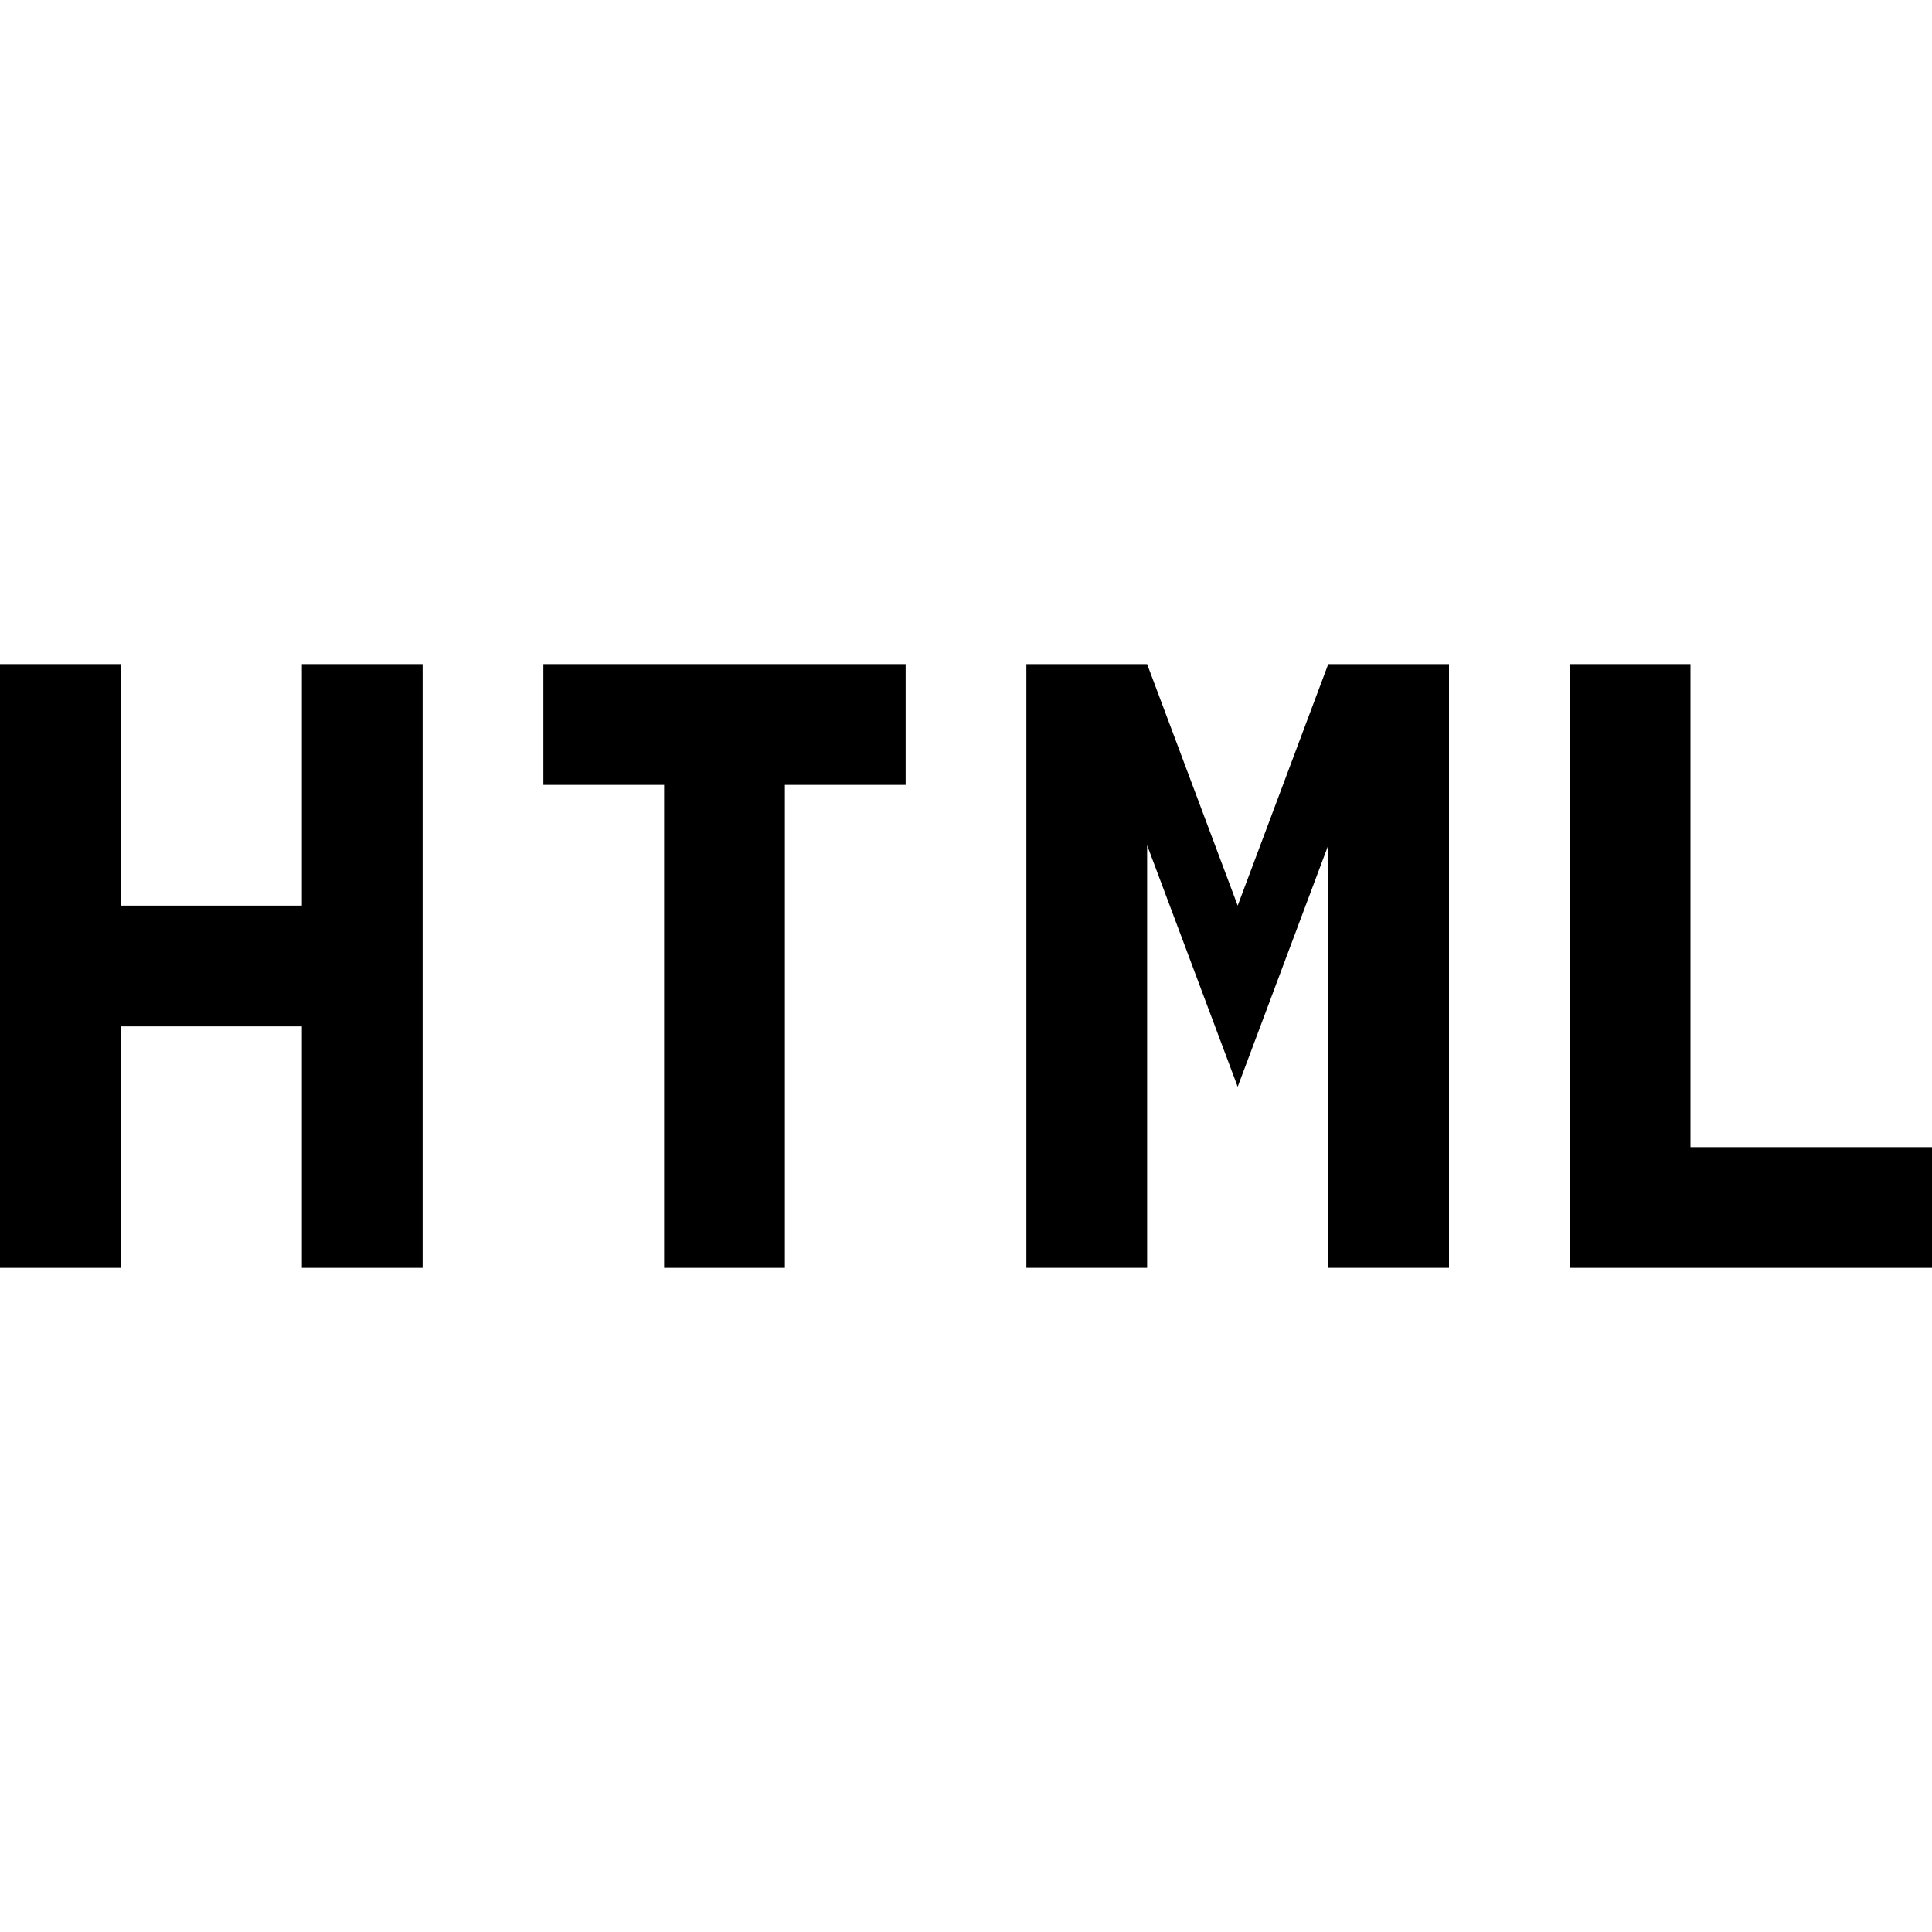
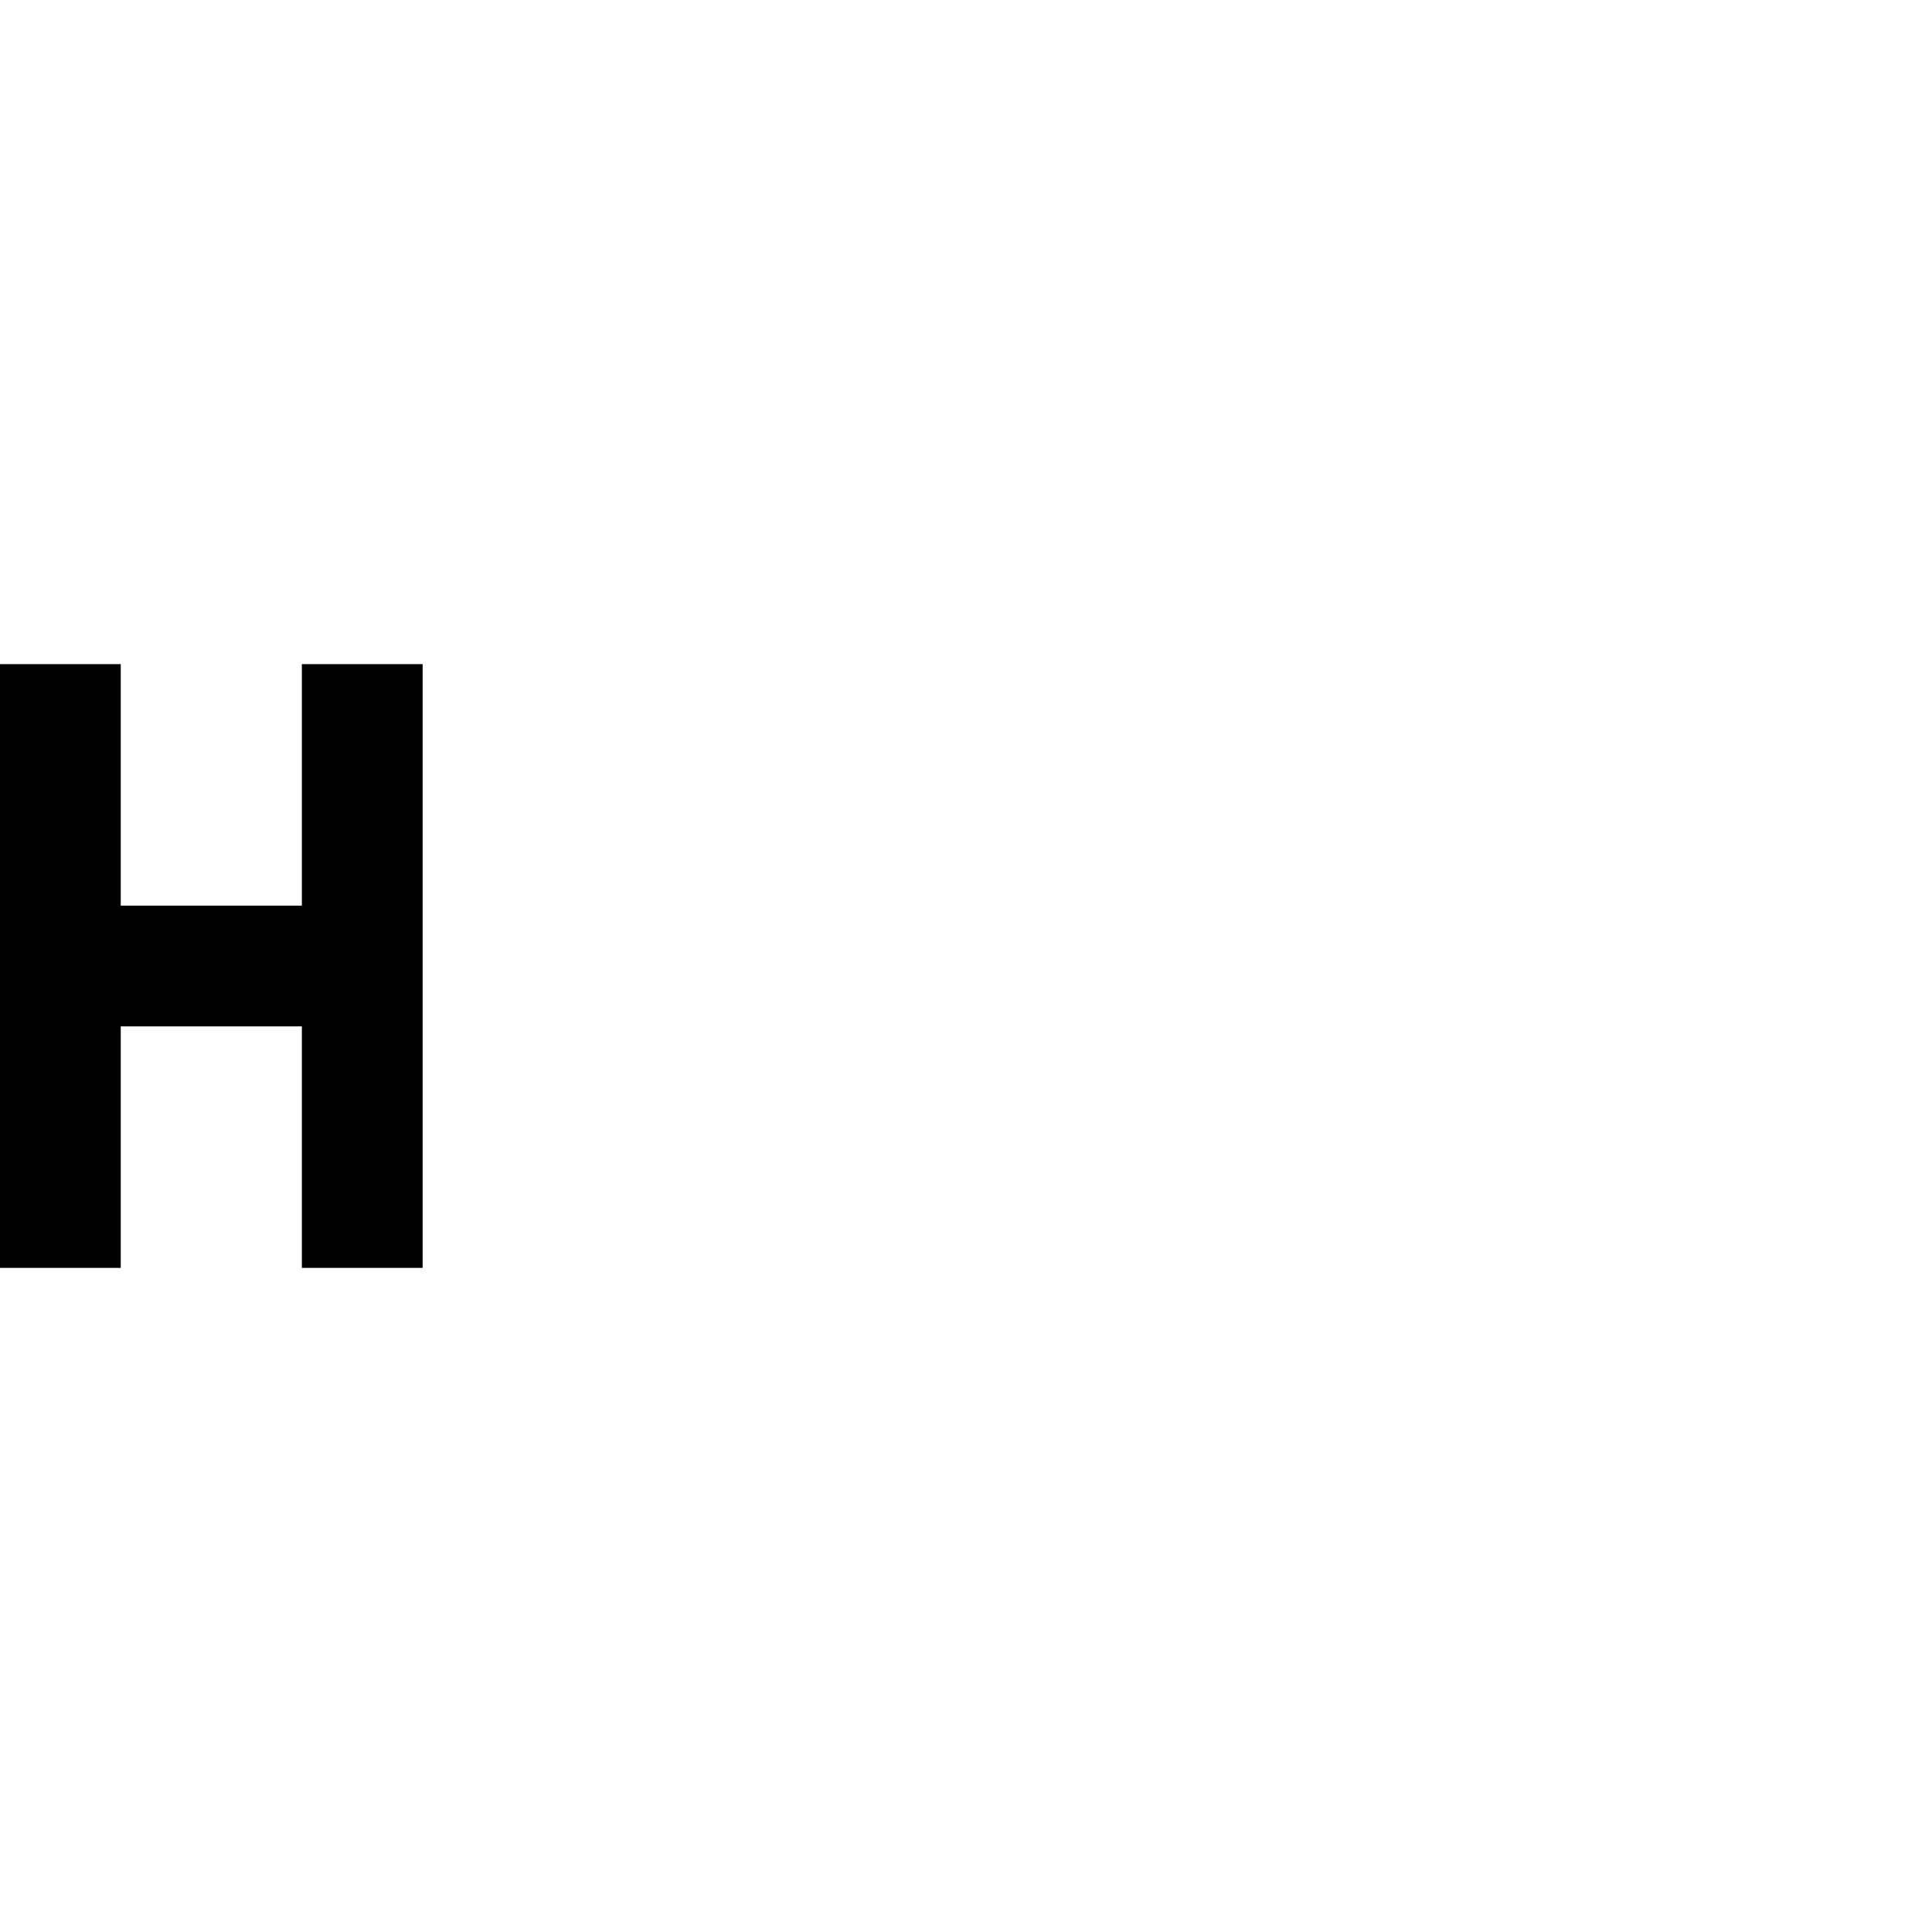
<svg xmlns="http://www.w3.org/2000/svg" viewBox="0 0 32 32" fill="currentColor">
  <defs />
-   <polygon points="28 19 28 11 26 11 26 21 32 21 32 19 28 19" />
-   <polygon points="24 11 22 11 20.5 15 19 11 17 11 17 21 19 21 19 14 20.5 18 22 14 22 21 24 21 24 11" />
-   <polygon points="9 13 11 13 11 21 13 21 13 13 15 13 15 11 9 11 9 13" />
  <polygon points="5 11 5 15 2 15 2 11 0 11 0 21 2 21 2 17 5 17 5 21 7 21 7 11 5 11" />
  <rect id="_Transparent_Rectangle_" data-name="&lt;Transparent Rectangle&gt;" class="cls-1" width="32" height="32" style="fill: none" />
</svg>